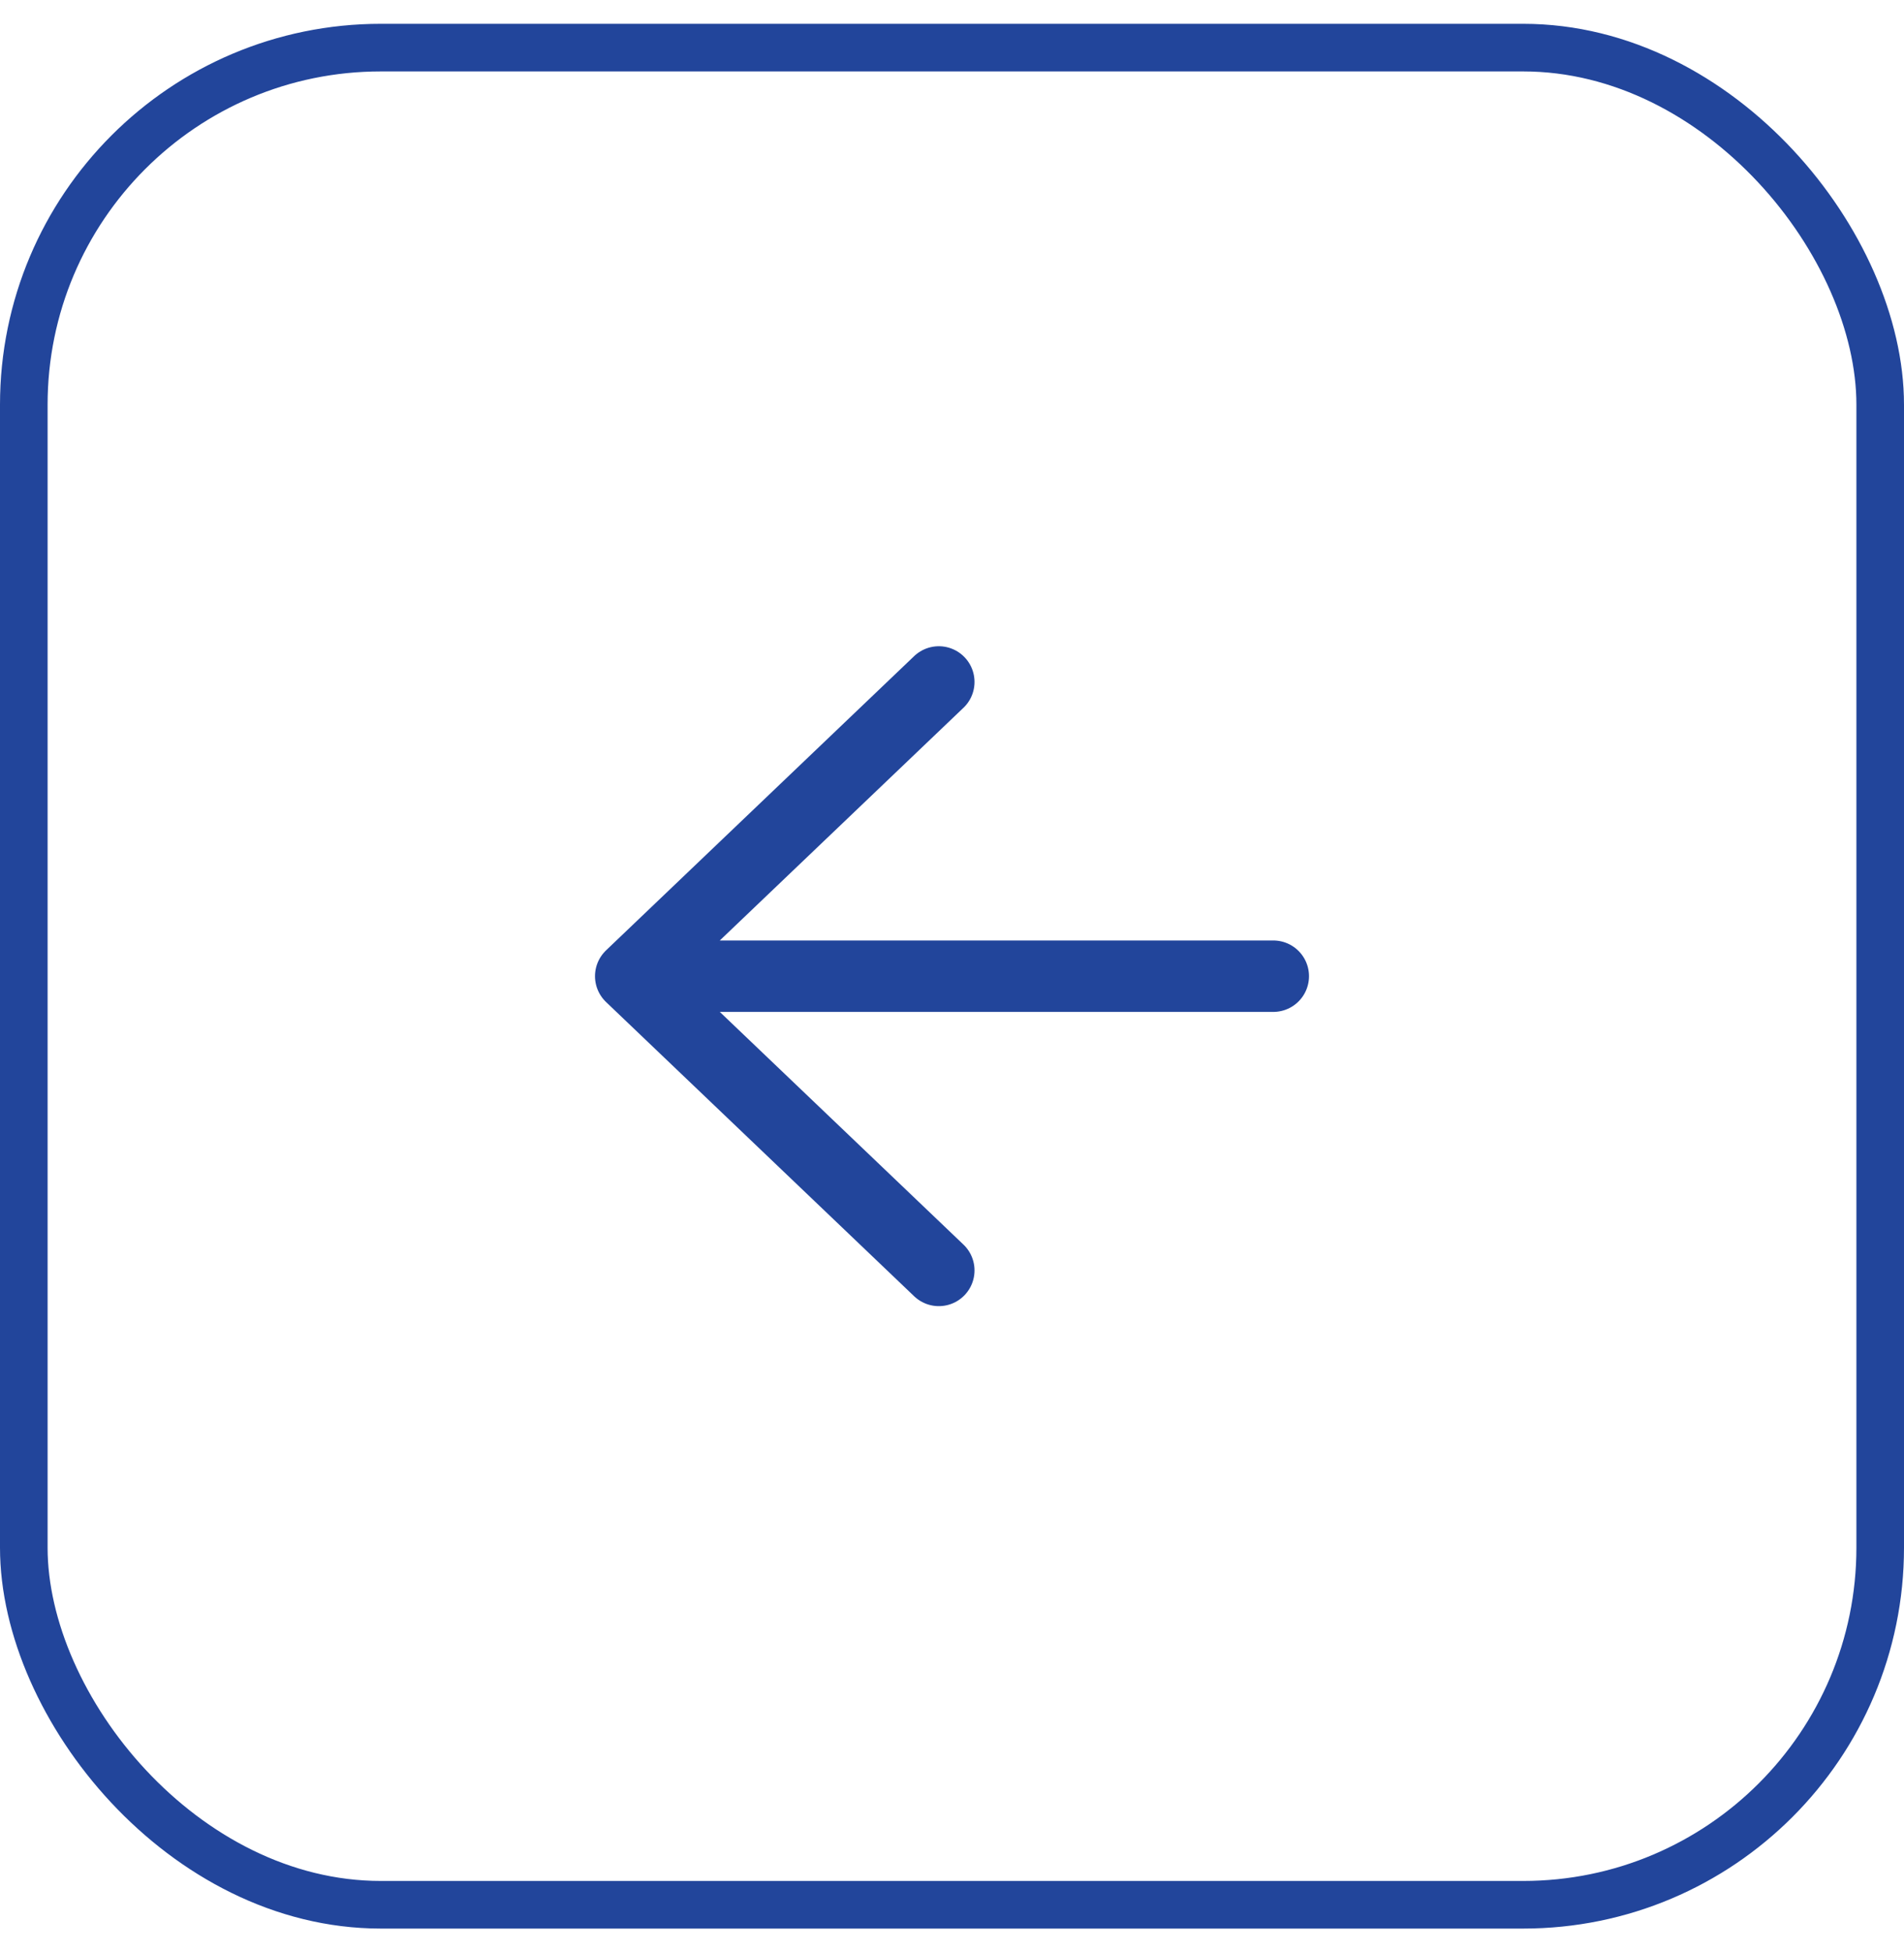
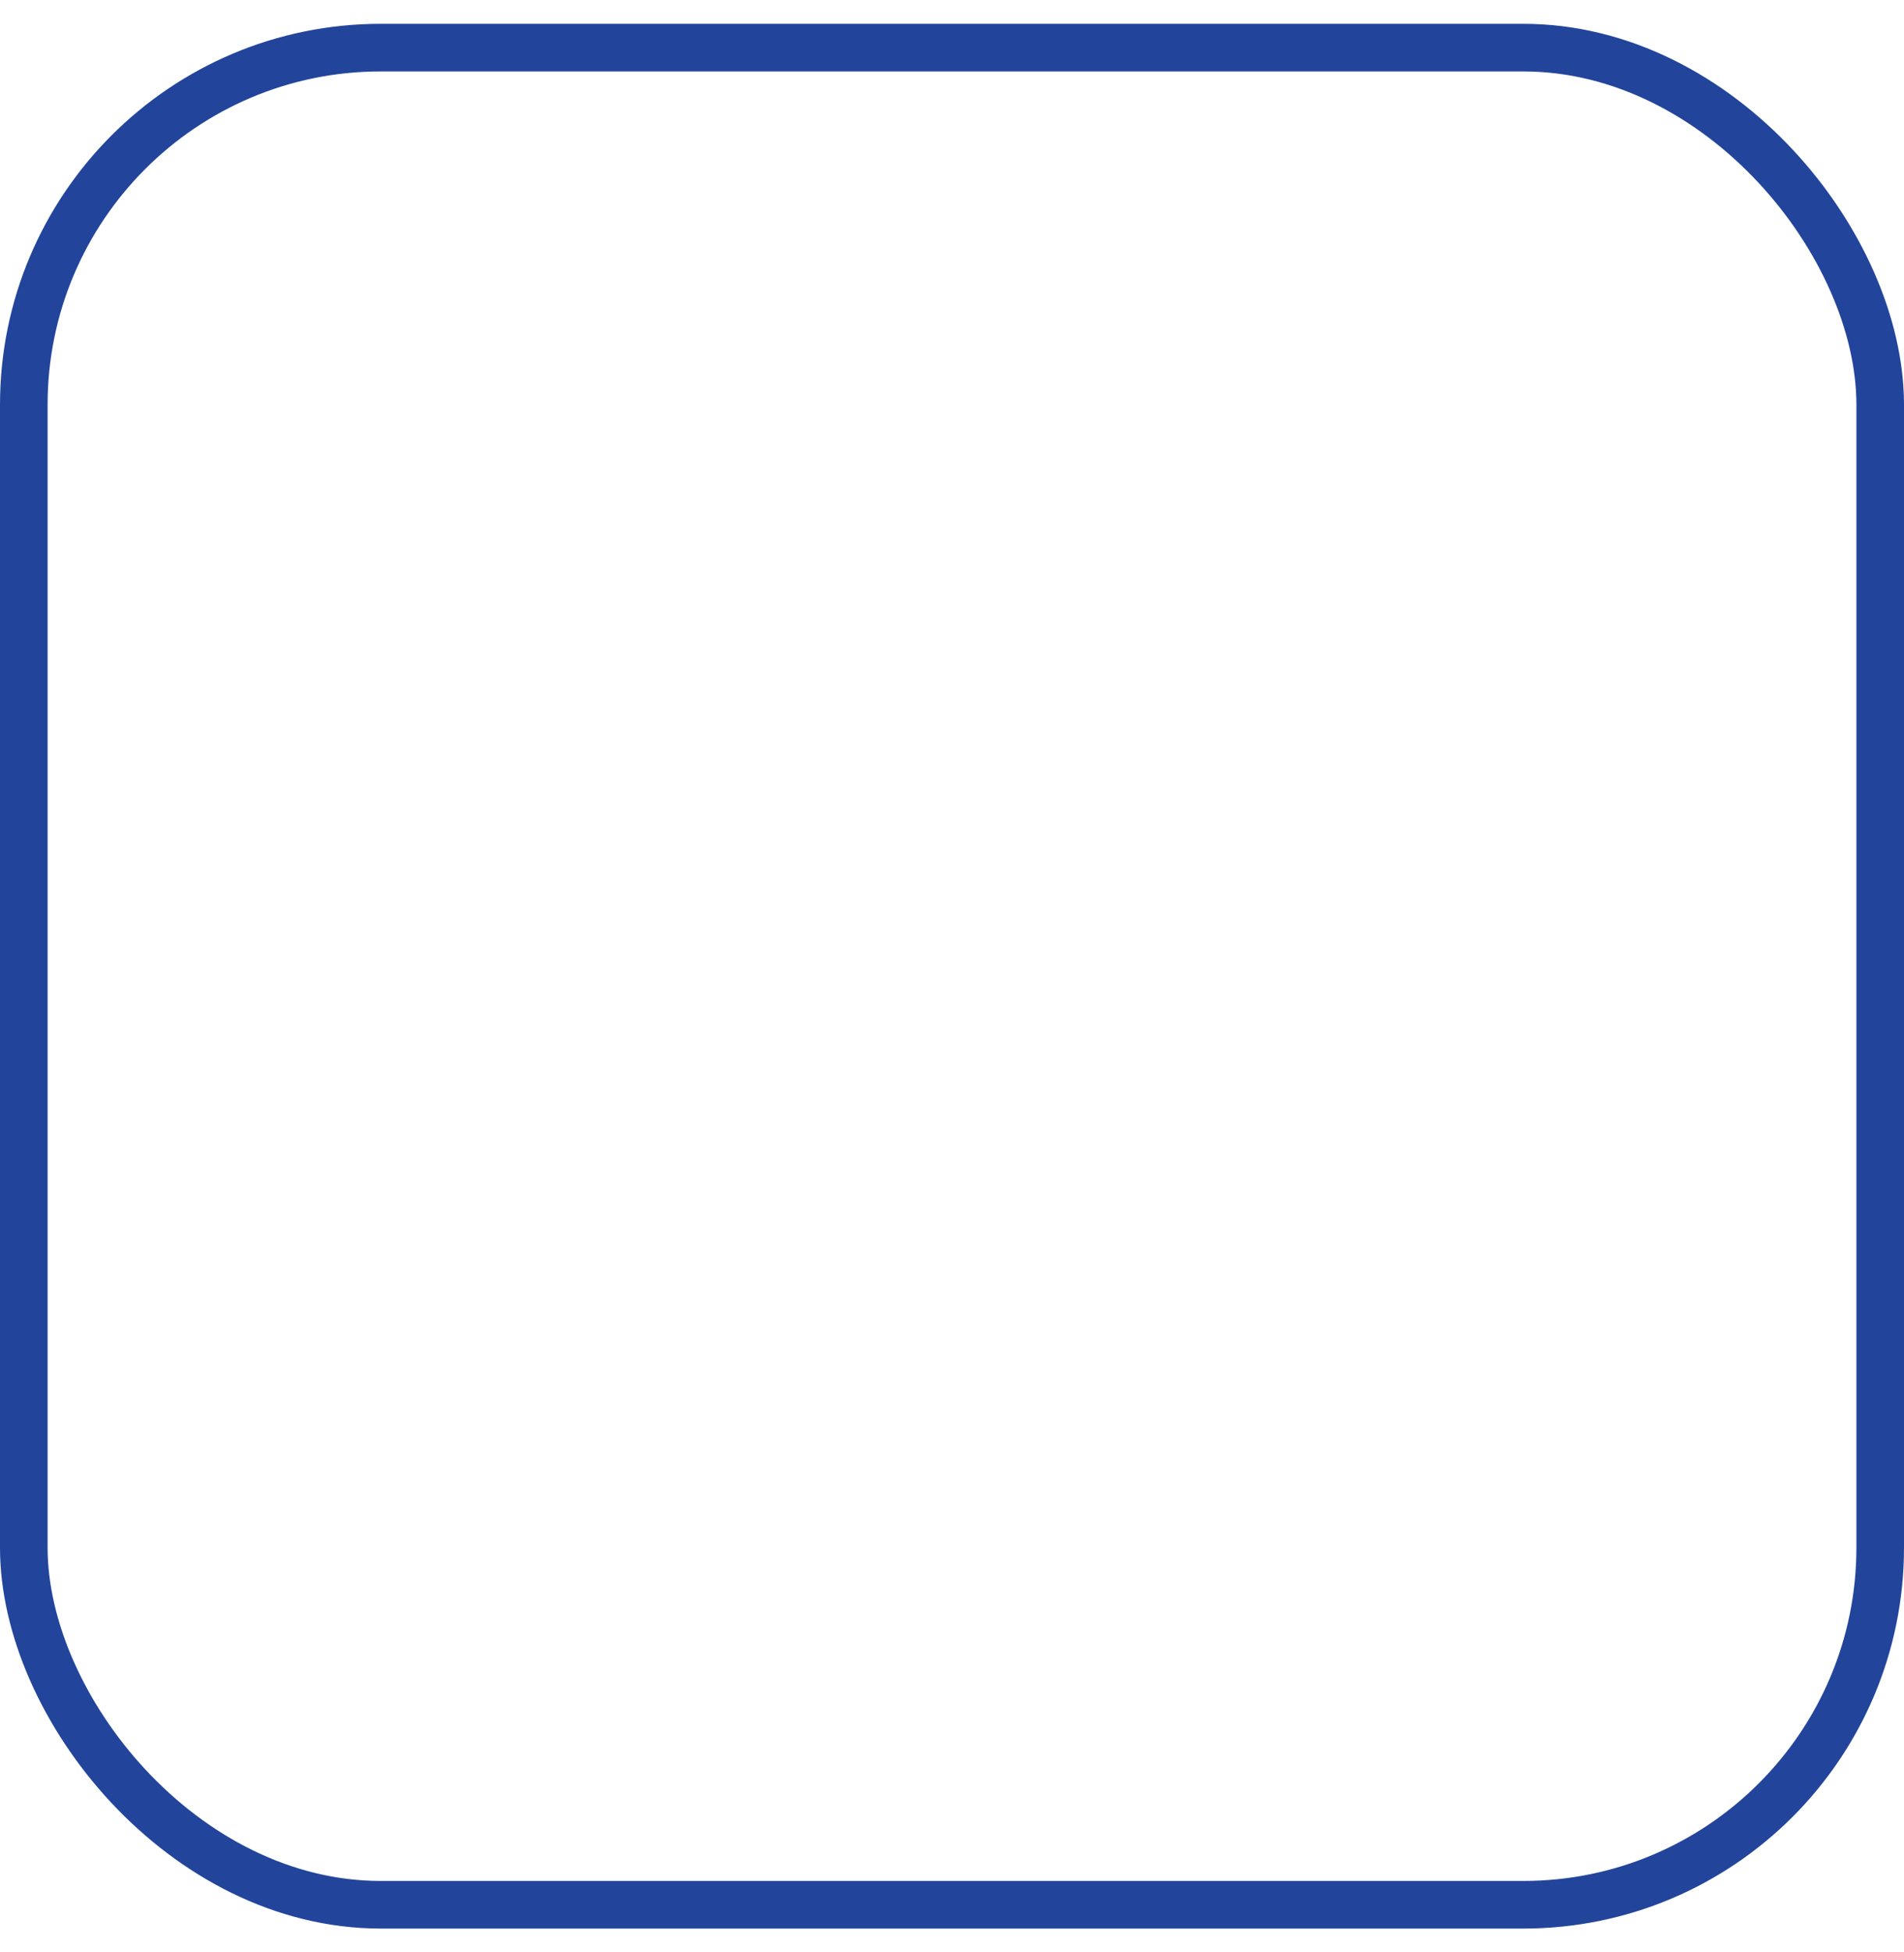
<svg xmlns="http://www.w3.org/2000/svg" width="40" height="41" fill="none">
  <rect width="39" height="39" x=".5" y="1" stroke="#22459B" rx="7.5" />
-   <path stroke="#22459B" stroke-linecap="round" stroke-linejoin="round" stroke-width="1.5" d="M19.723 26.679 13.25 20.5l6.473-6.179M13.25 20.5h13.5" />
</svg>